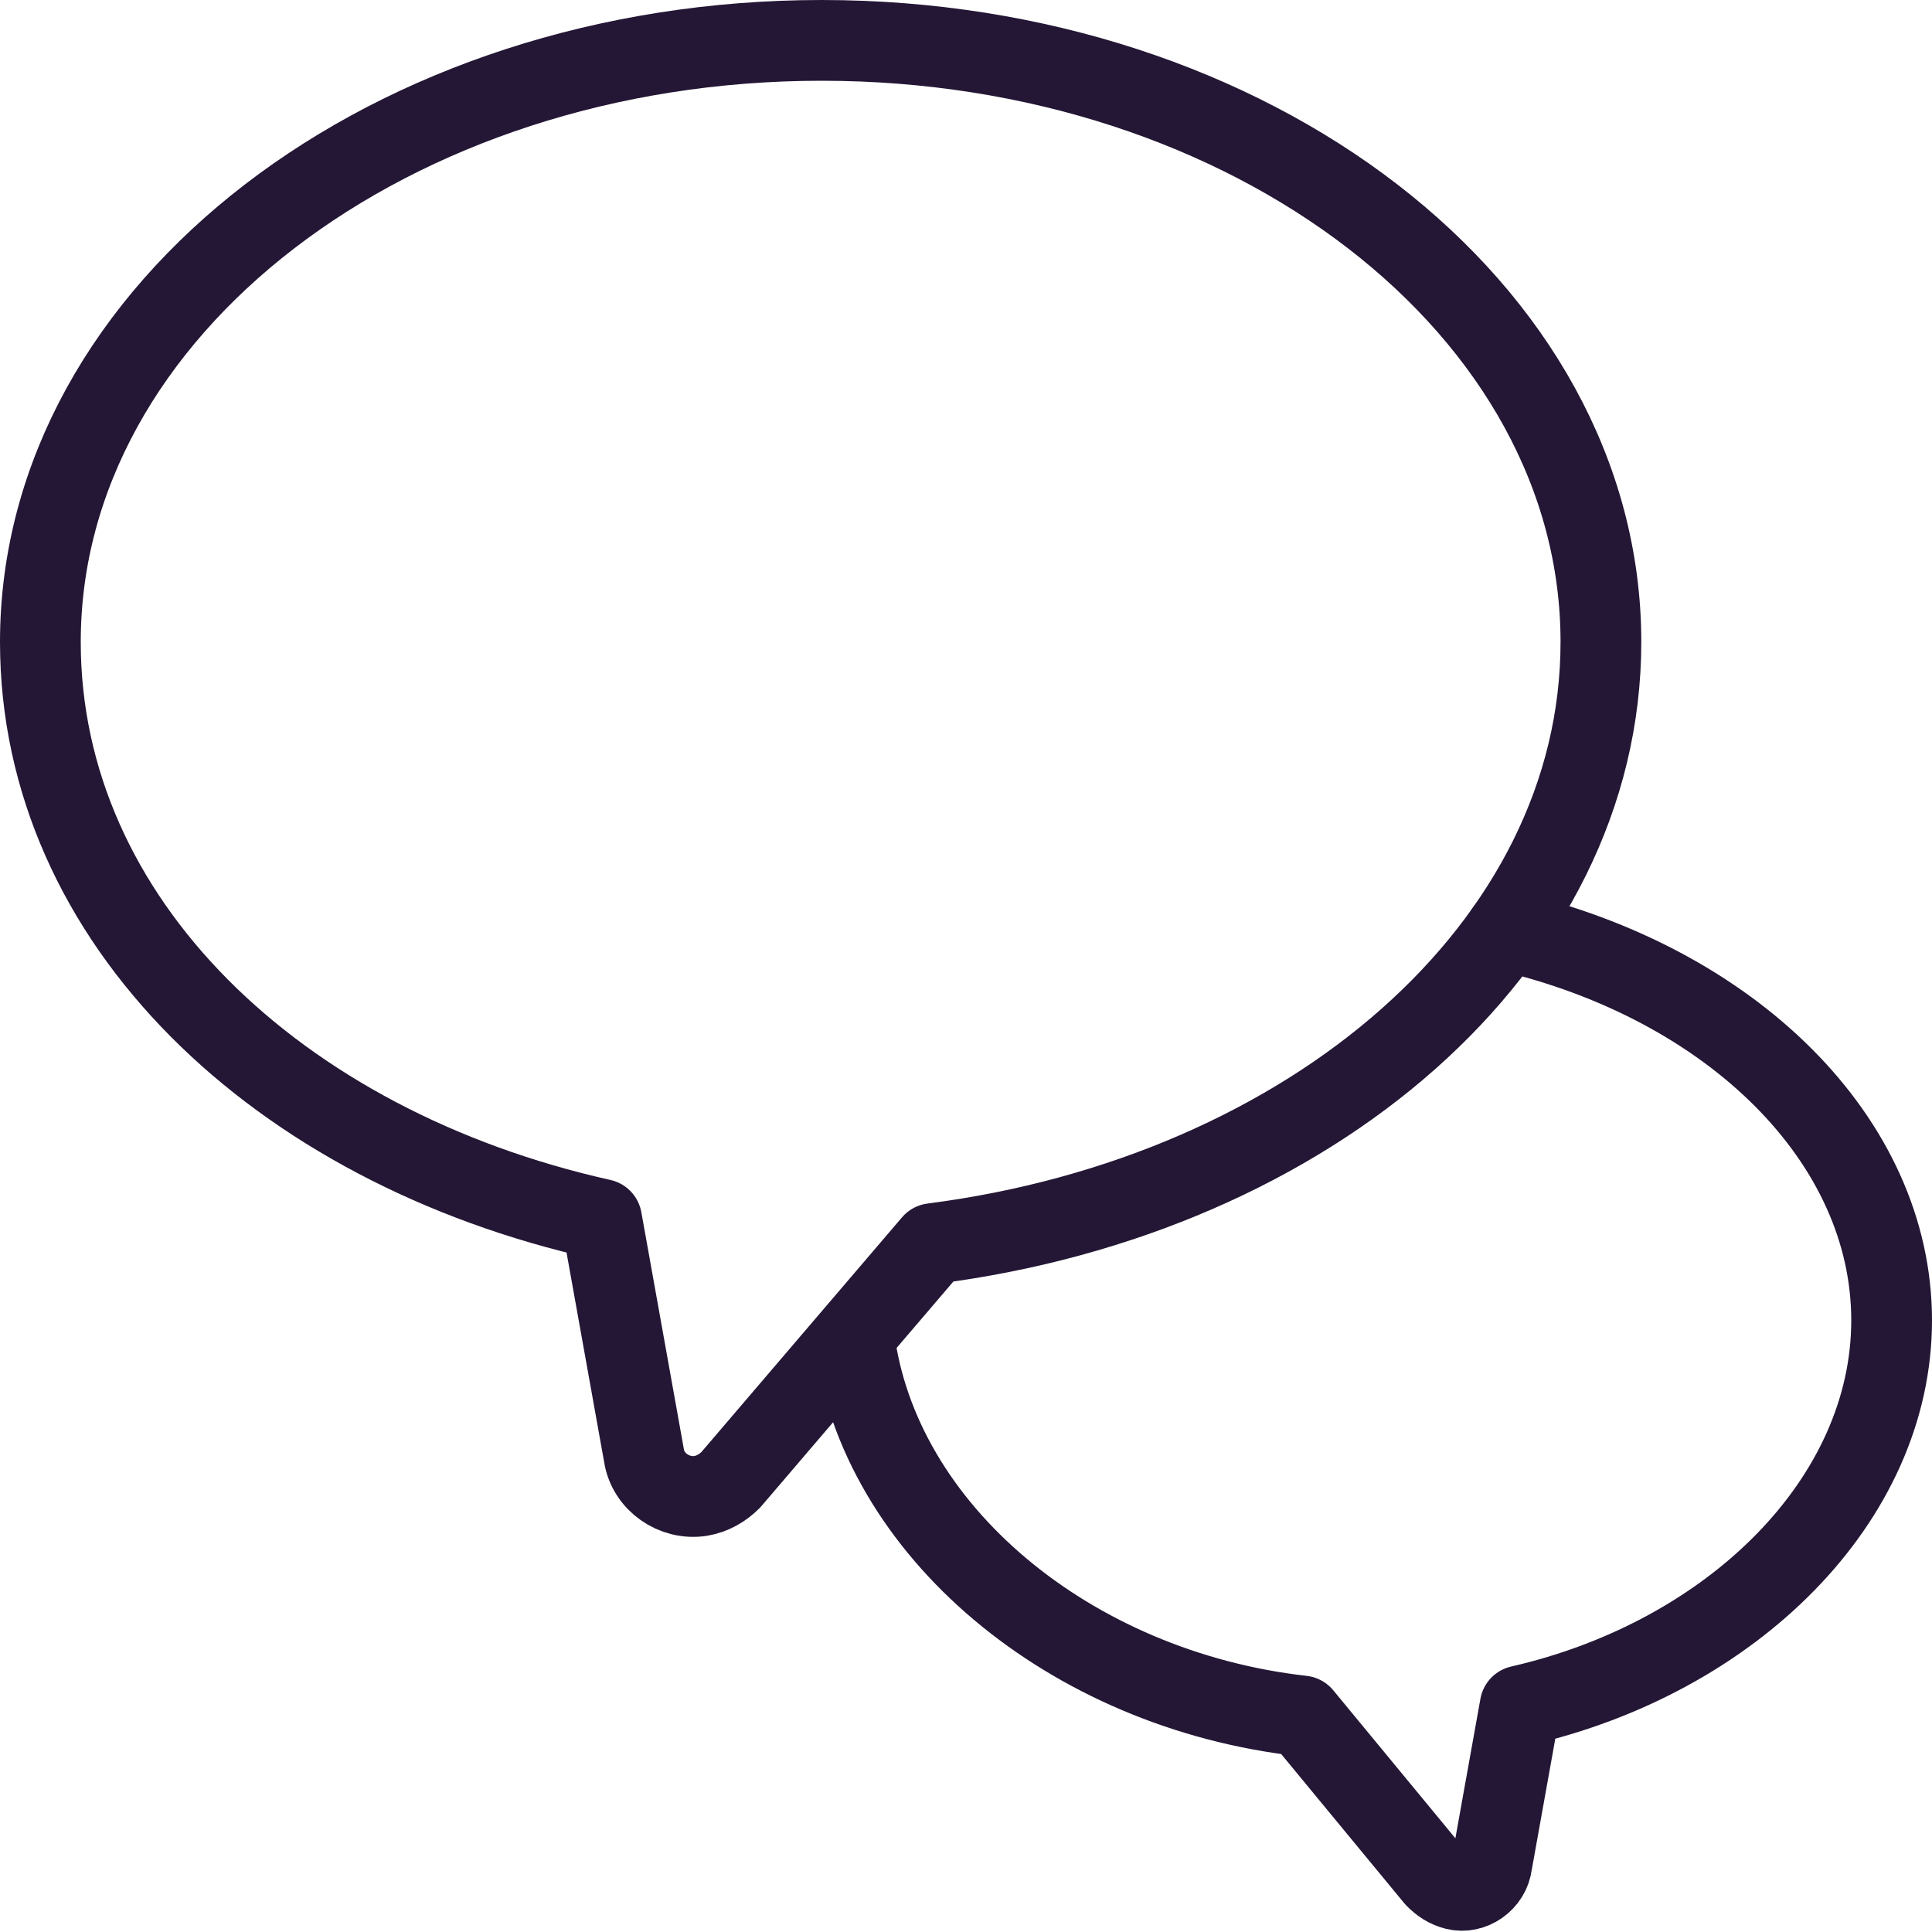
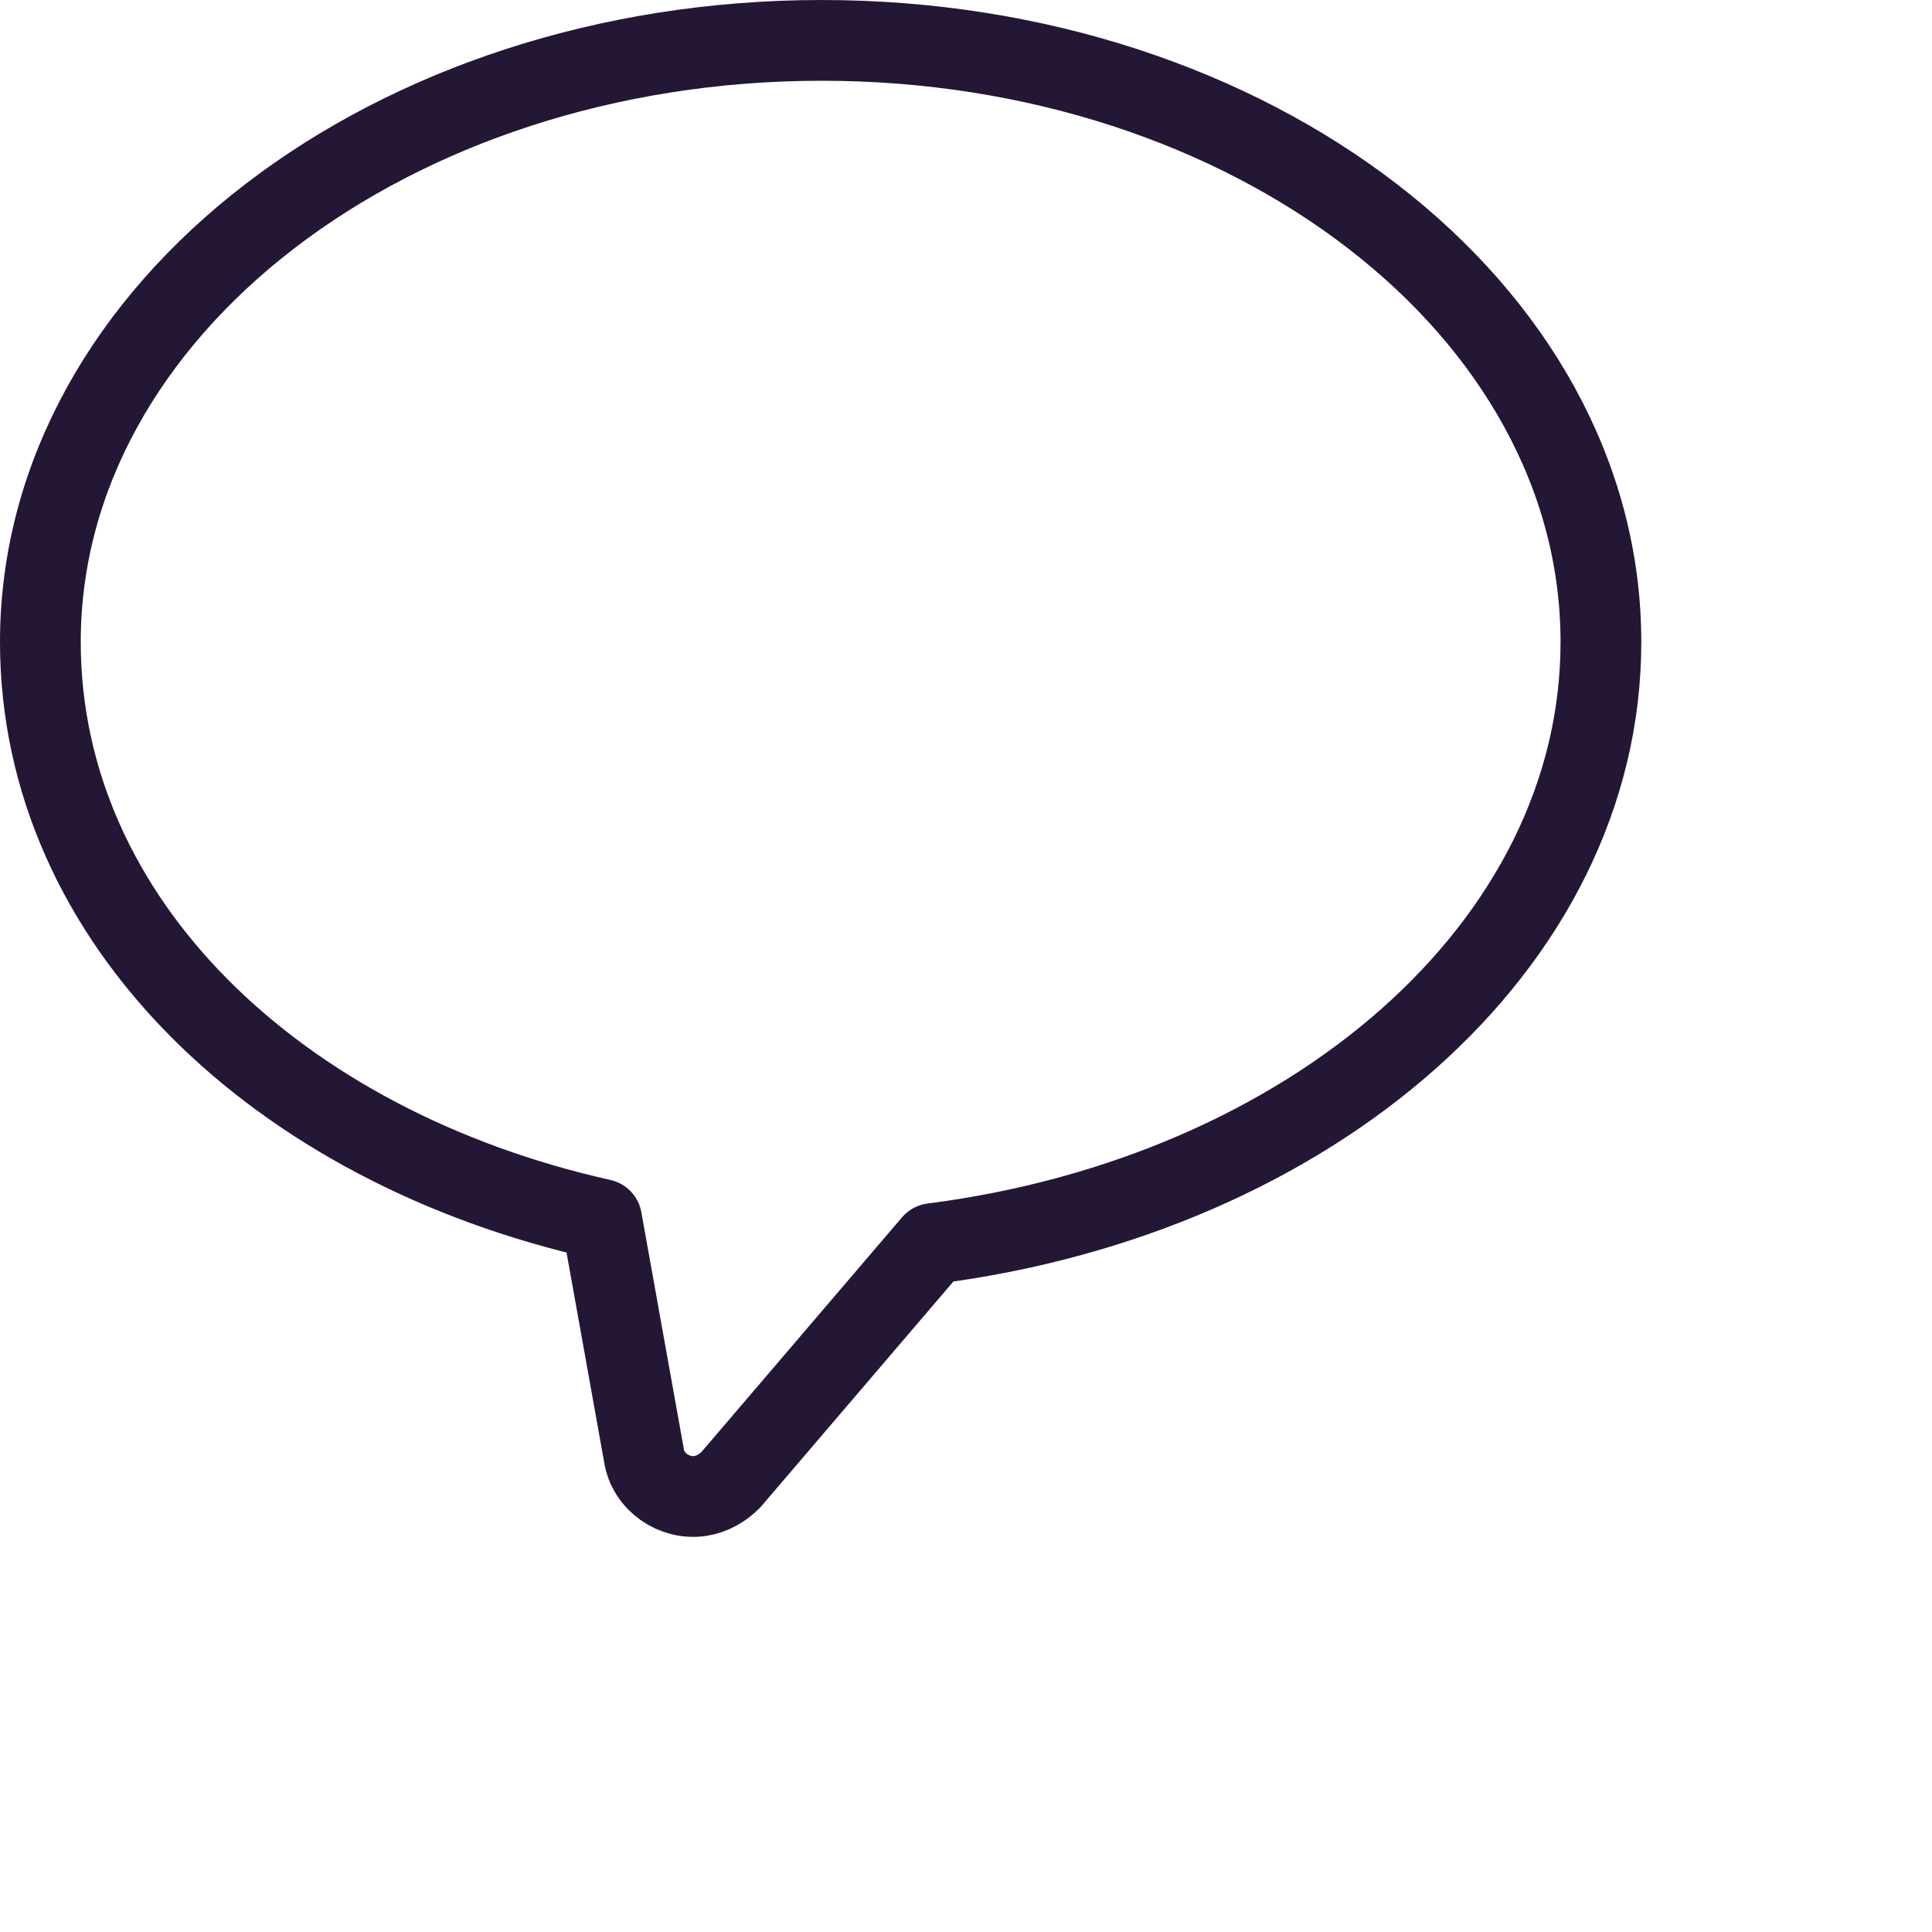
<svg xmlns="http://www.w3.org/2000/svg" version="1.1" id="レイヤー_1" x="0px" y="0px" viewBox="0 0 95.7 95.7" style="enable-background:new 0 0 95.7 95.7;" xml:space="preserve">
  <style type="text/css">
	.st0{fill:none;stroke:#241735;stroke-width:4;stroke-linecap:round;stroke-linejoin:round;}
</style>
  <g id="グループ_116" transform="translate(1.5 1.5)">
    <g id="グループ_115">
      <path id="パス_26" class="st0" d="M77.8,30.3c0-16.5-17.3-29.8-38.6-29.8S0.5,13.8,0.5,30.3c0,13.8,11.7,25,27.8,28.6l2.1,11.7    c0.2,1.3,1.5,2.2,2.8,2c0.6-0.1,1.1-0.4,1.5-0.8l10-11.7C63.4,57.7,77.8,45.4,77.8,30.3z" />
-       <path id="パス_27" class="st0" d="M73.1,44.6C84.3,47.2,92.2,55,92.2,63.9S84.3,80.6,73.8,83l-1.4,7.8c-0.1,0.9-1,1.5-1.8,1.3    c-0.4-0.1-0.7-0.3-1-0.6l-6.6-8c-11.5-1.3-21-9.2-22.2-18.8" />
    </g>
  </g>
</svg>